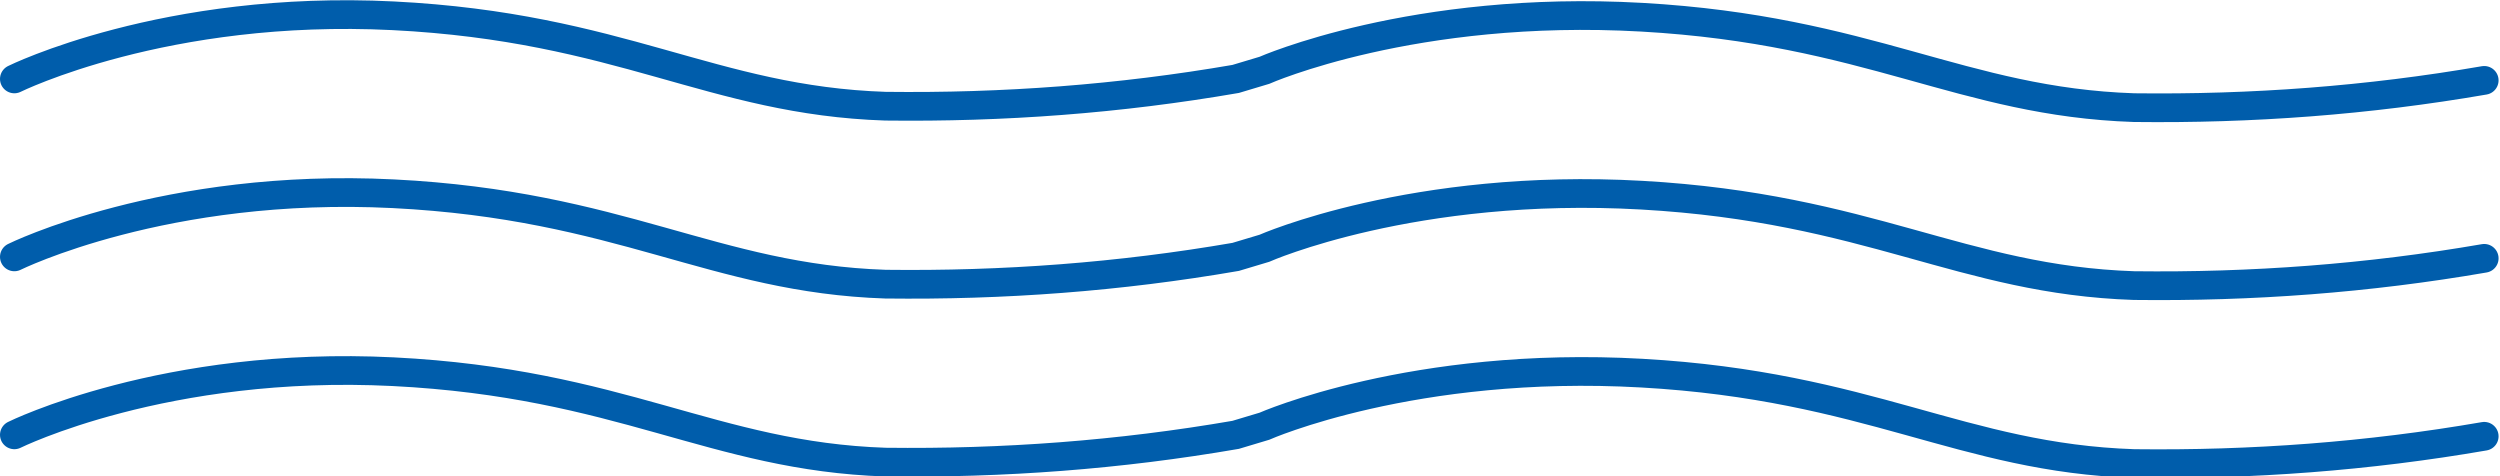
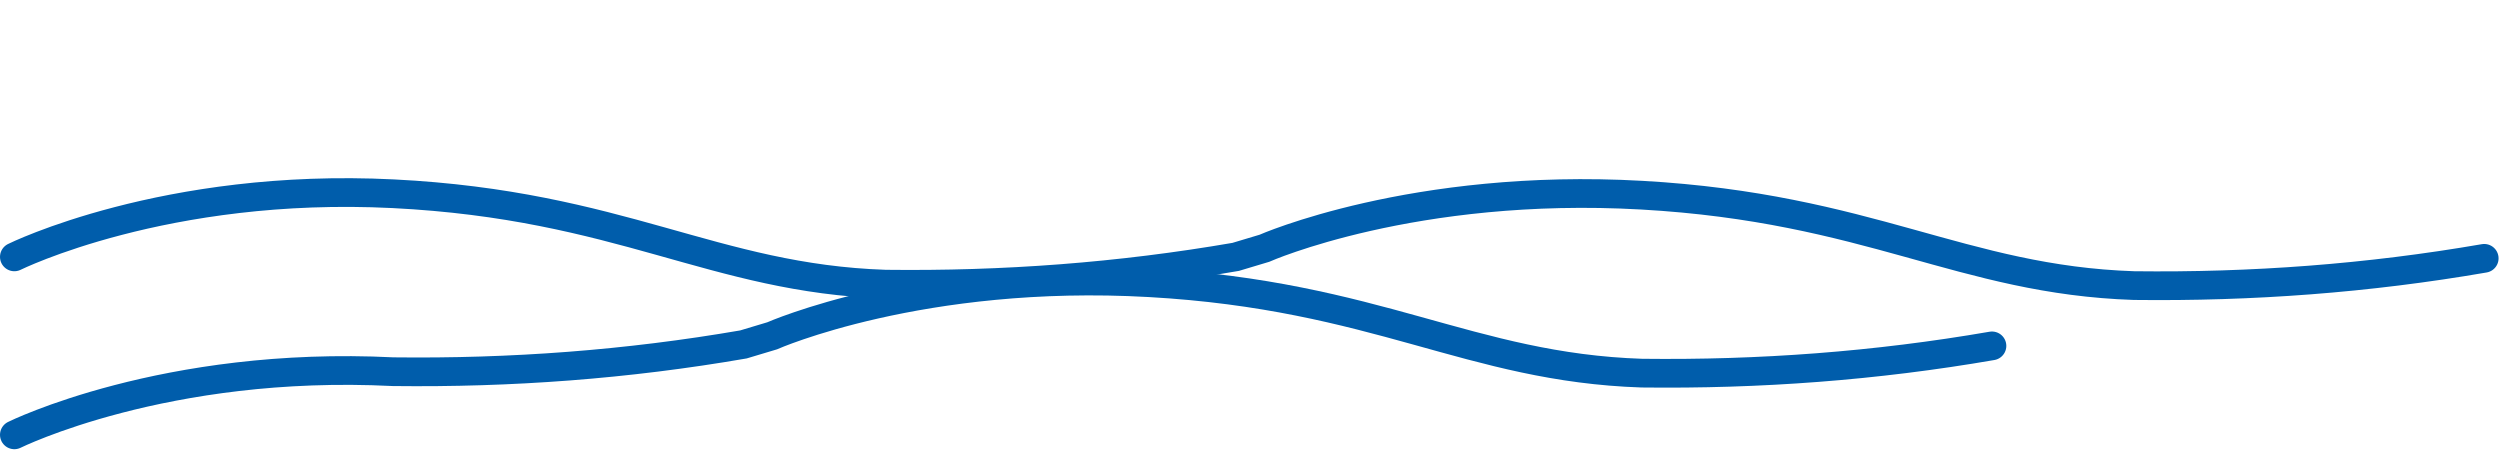
<svg xmlns="http://www.w3.org/2000/svg" version="1.1" id="レイヤー_2" x="0px" y="0px" width="174.2px" height="33.2px" viewBox="0 0 174.2 33.2" style="enable-background:new 0 0 174.2 33.2;" xml:space="preserve">
  <style type="text/css">
	.st0{fill:none;stroke:#005DAB;stroke-width:2;stroke-linecap:round;}
</style>
-   <path id="パス_636_00000123441735519542244750000013724568454035818369_" class="st0" d="M1,5.5c0,0,10.5-5.2,26.4-4.4  S49.6,7,61.7,7.4c8.2,0.1,16.3-0.5,24.4-1.9l2-0.6c0,0,10.4-4.6,26.3-3.7s22.3,5.9,34.3,6.3c8.2,0.1,16.3-0.5,24.4-1.9" />
  <path id="パス_636_00000167395587030577831030000015943347397018117531_" class="st0" d="M1,17.9c0,0,10.5-5.2,26.4-4.4  s22.3,5.9,34.3,6.3c8.2,0.1,16.3-0.5,24.4-1.9l2-0.6c0,0,10.4-4.6,26.3-3.7s22.3,5.9,34.3,6.3c8.2,0.1,16.3-0.5,24.4-1.9" />
-   <path id="パス_636_00000102542234796083250350000016346332078151255200_" class="st0" d="M1,30.3c0,0,10.5-5.2,26.4-4.4  s22.3,5.9,34.3,6.3c8.2,0.1,16.3-0.5,24.4-1.9l2-0.6c0,0,10.4-4.6,26.3-3.7s22.3,5.9,34.3,6.3c8.2,0.1,16.3-0.5,24.4-1.9" />
+   <path id="パス_636_00000102542234796083250350000016346332078151255200_" class="st0" d="M1,30.3c0,0,10.5-5.2,26.4-4.4  c8.2,0.1,16.3-0.5,24.4-1.9l2-0.6c0,0,10.4-4.6,26.3-3.7s22.3,5.9,34.3,6.3c8.2,0.1,16.3-0.5,24.4-1.9" />
</svg>